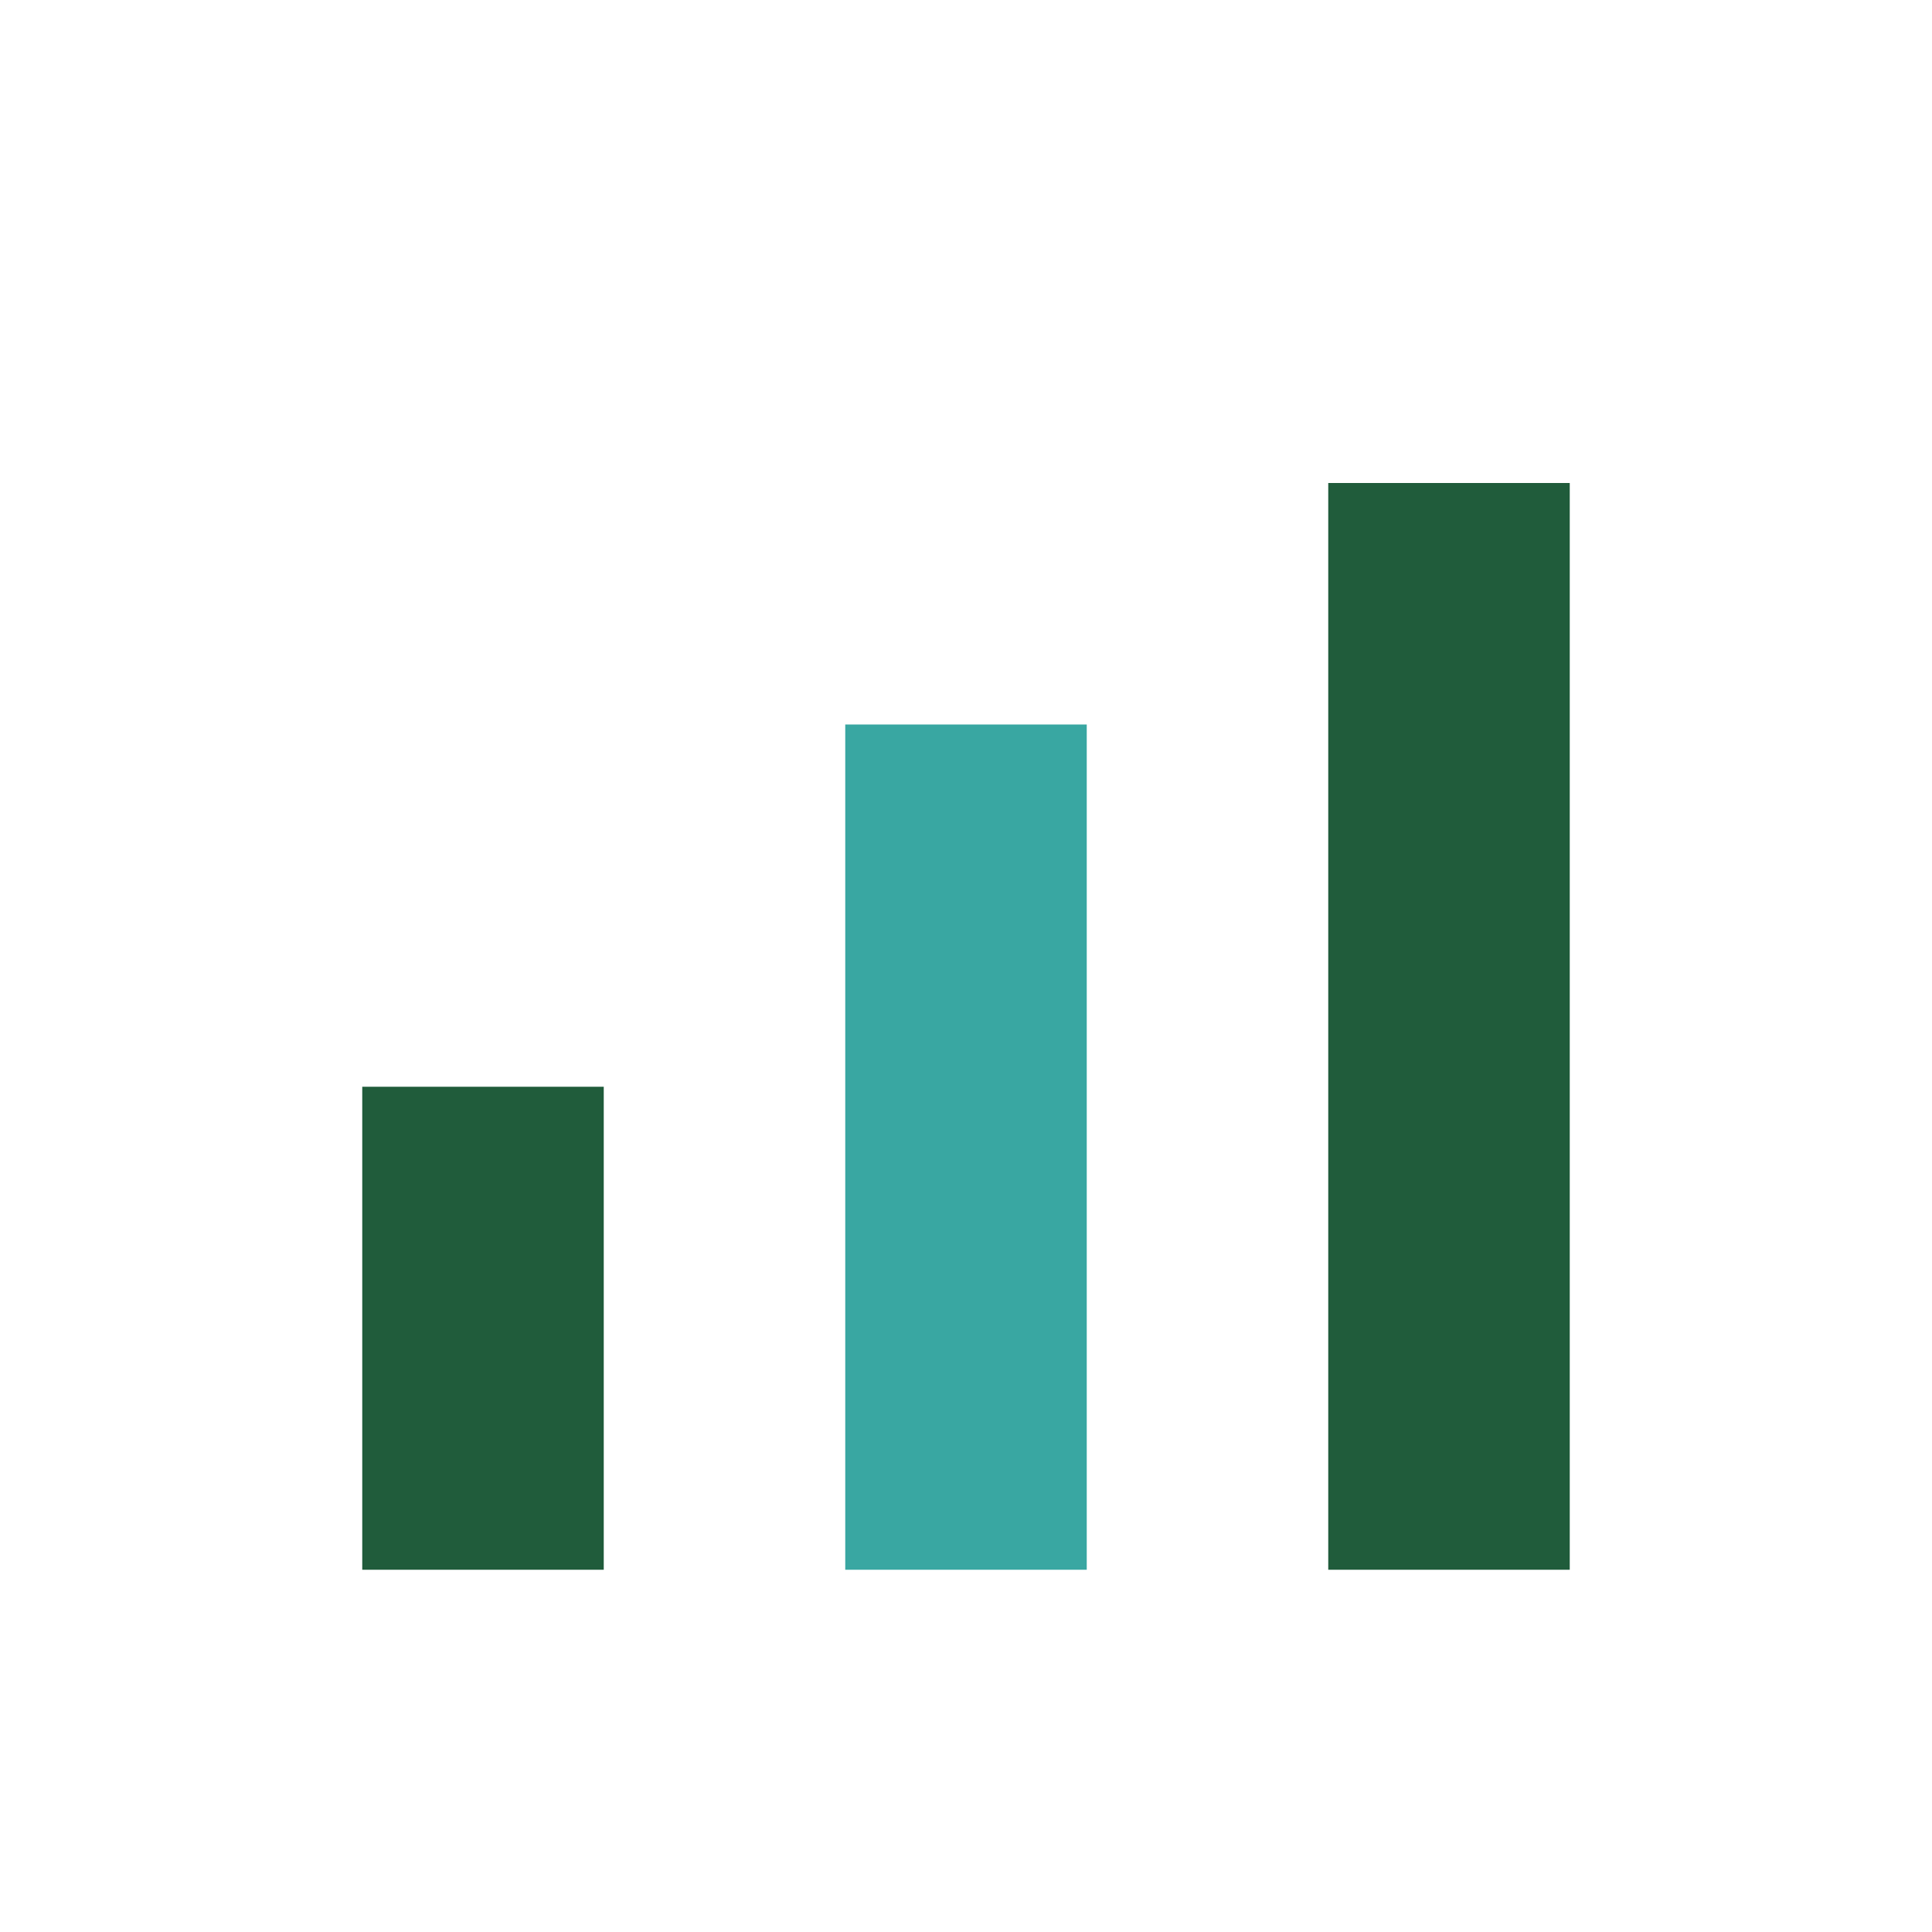
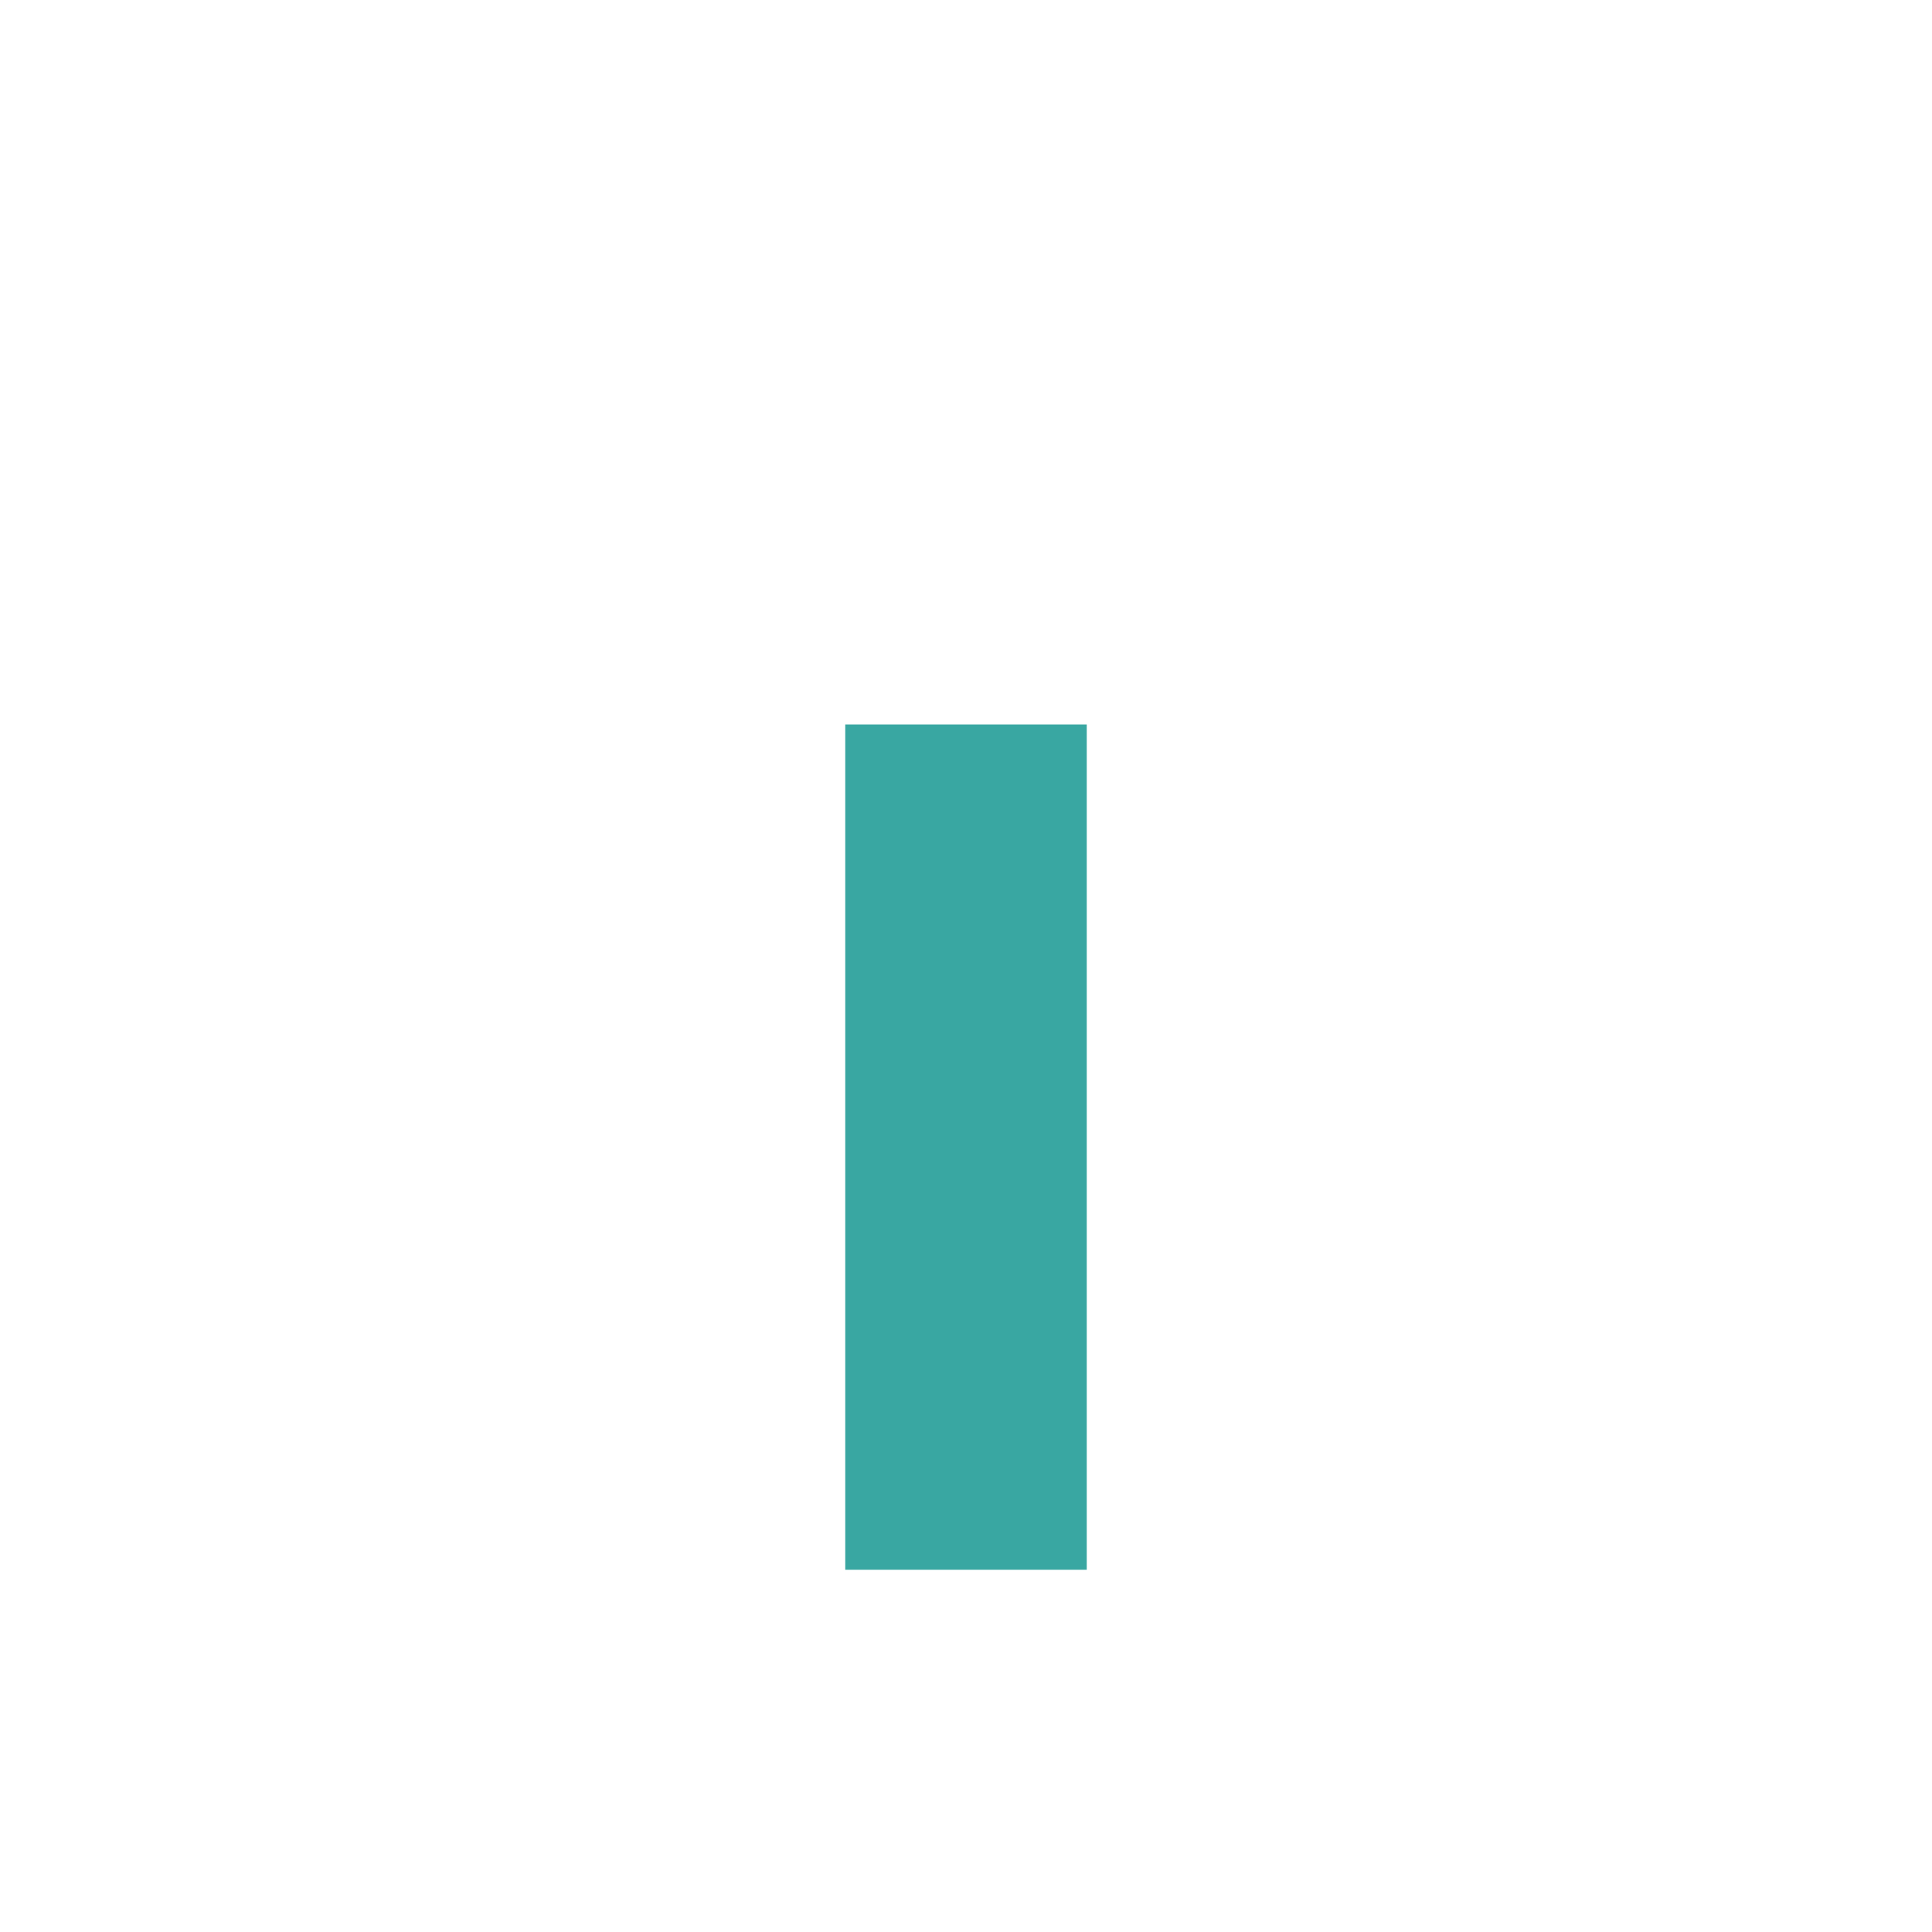
<svg xmlns="http://www.w3.org/2000/svg" width="32" height="32" viewBox="0 0 32 32">
-   <rect x="6" y="18" width="4" height="8" fill="#205C3B" />
  <rect x="14" y="12" width="4" height="14" fill="#39A7A2" />
-   <rect x="22" y="8" width="4" height="18" fill="#205C3B" />
</svg>